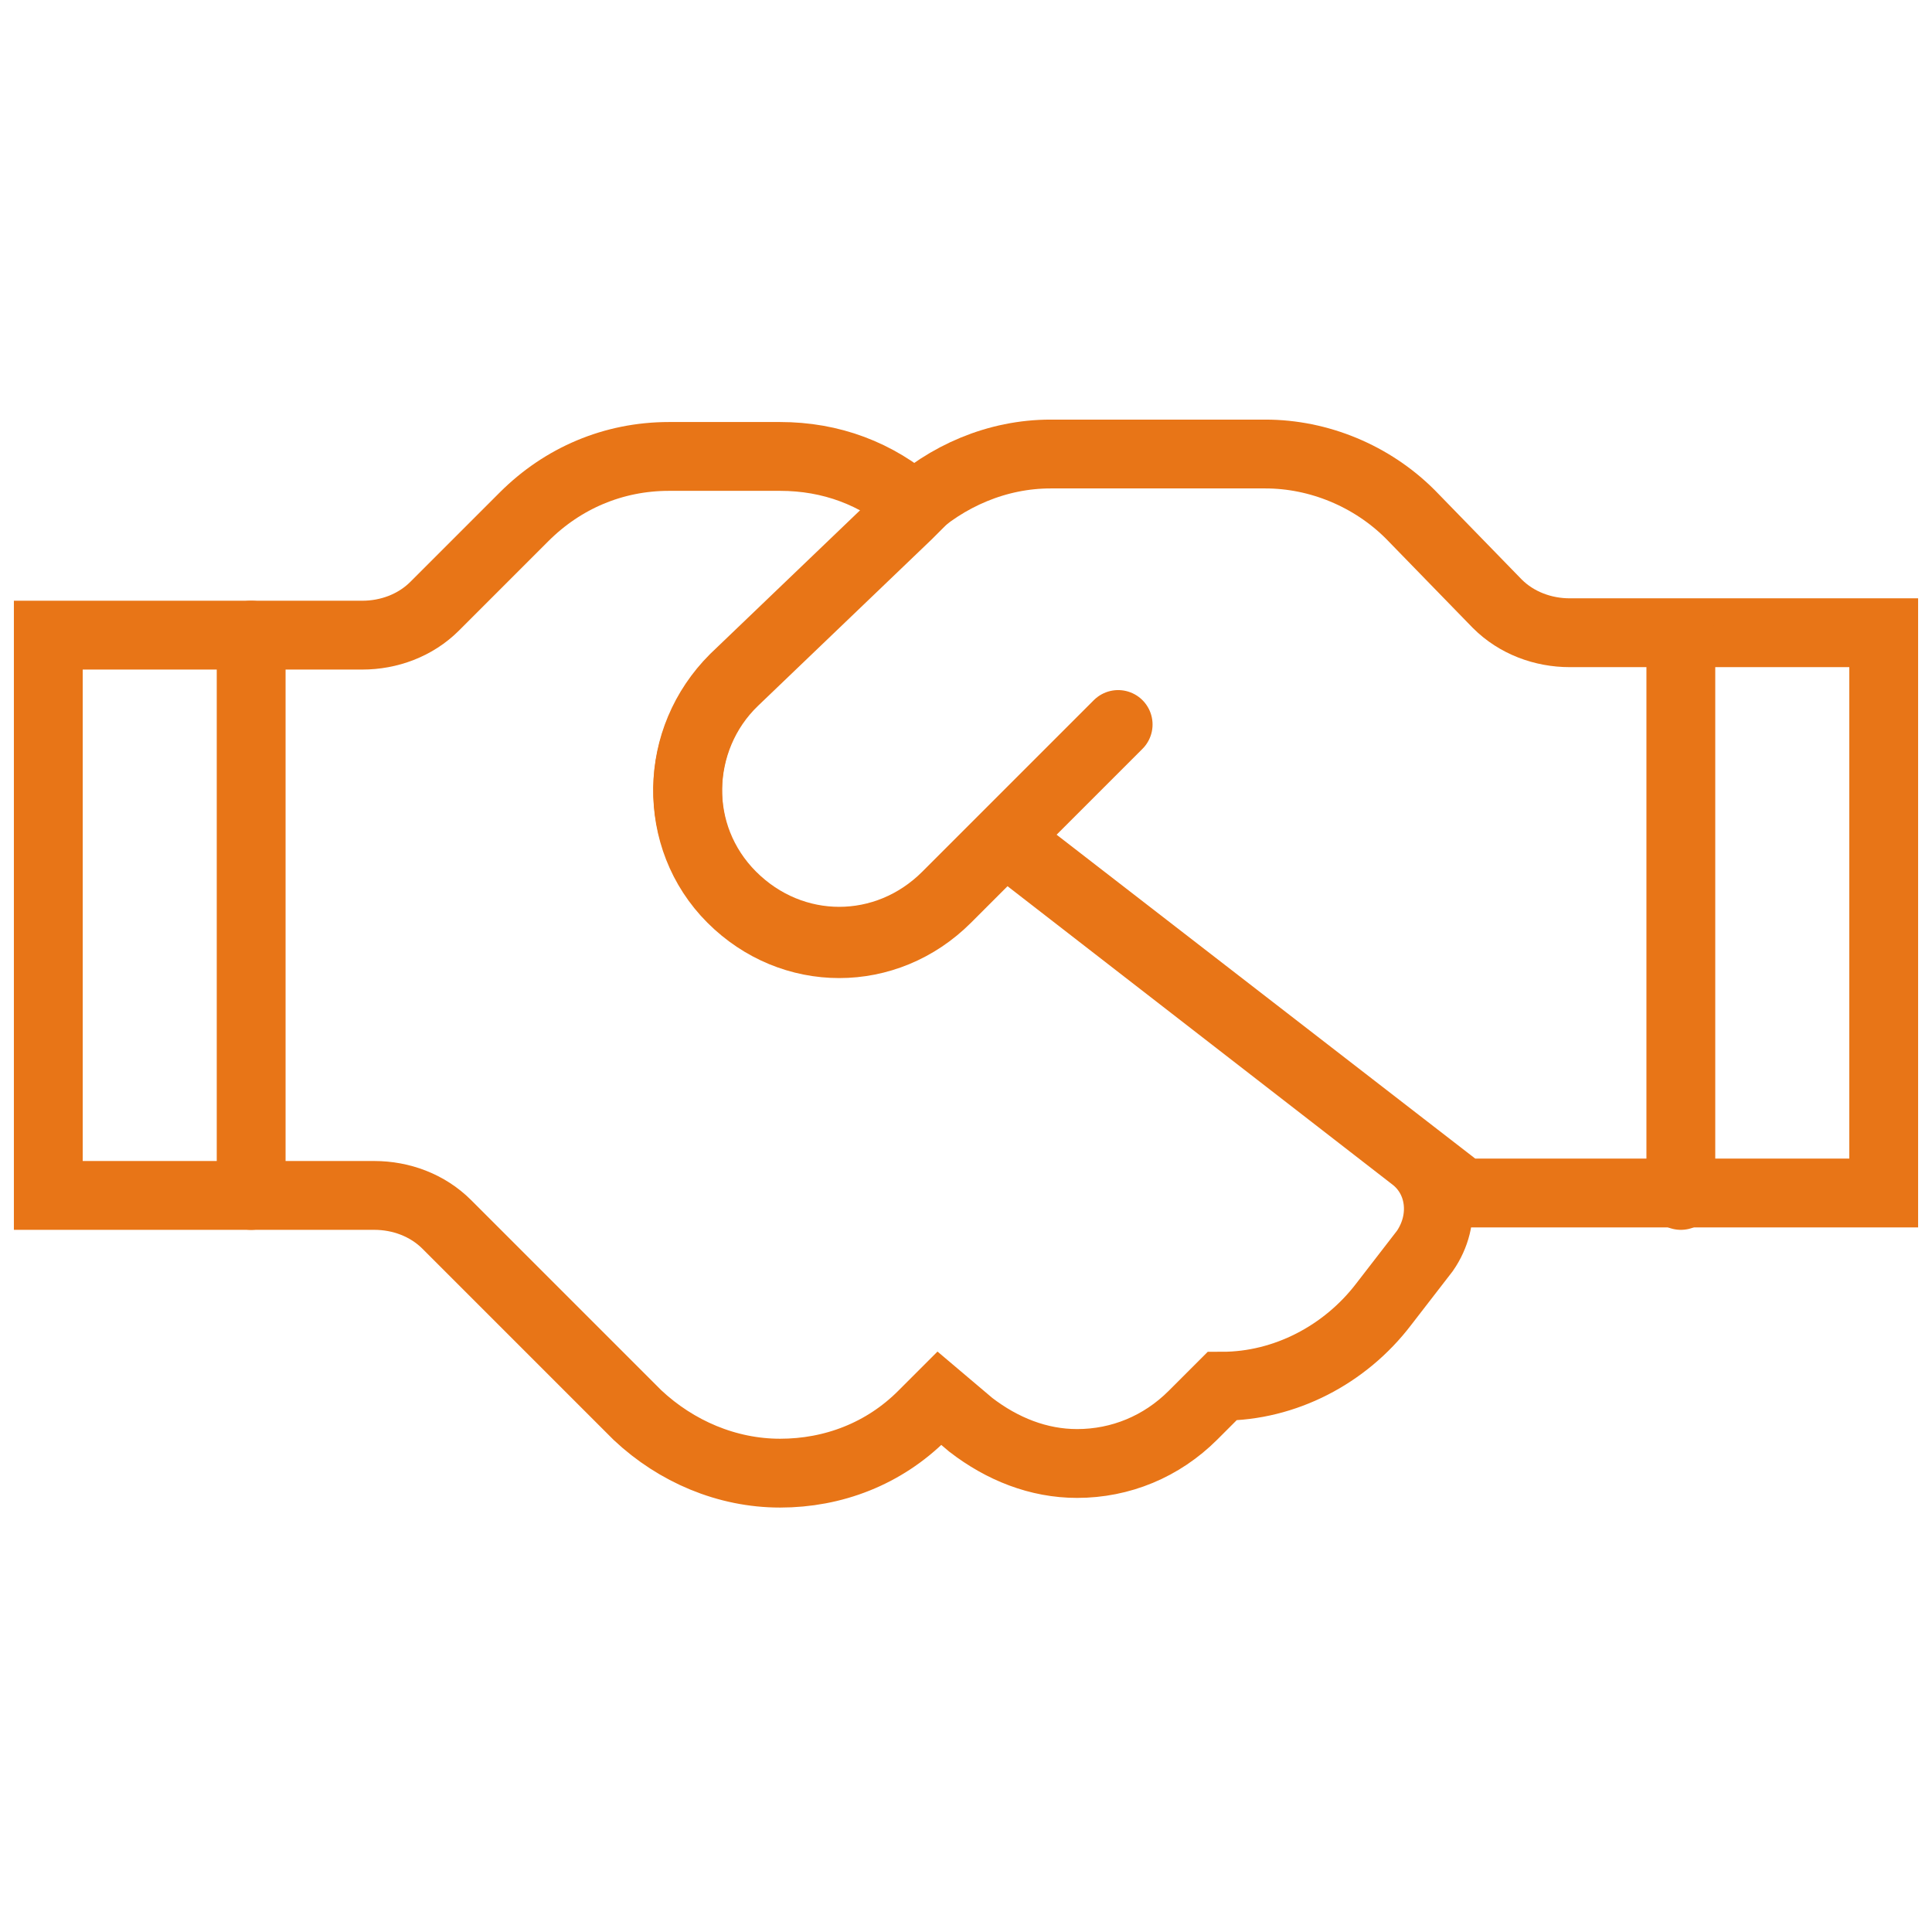
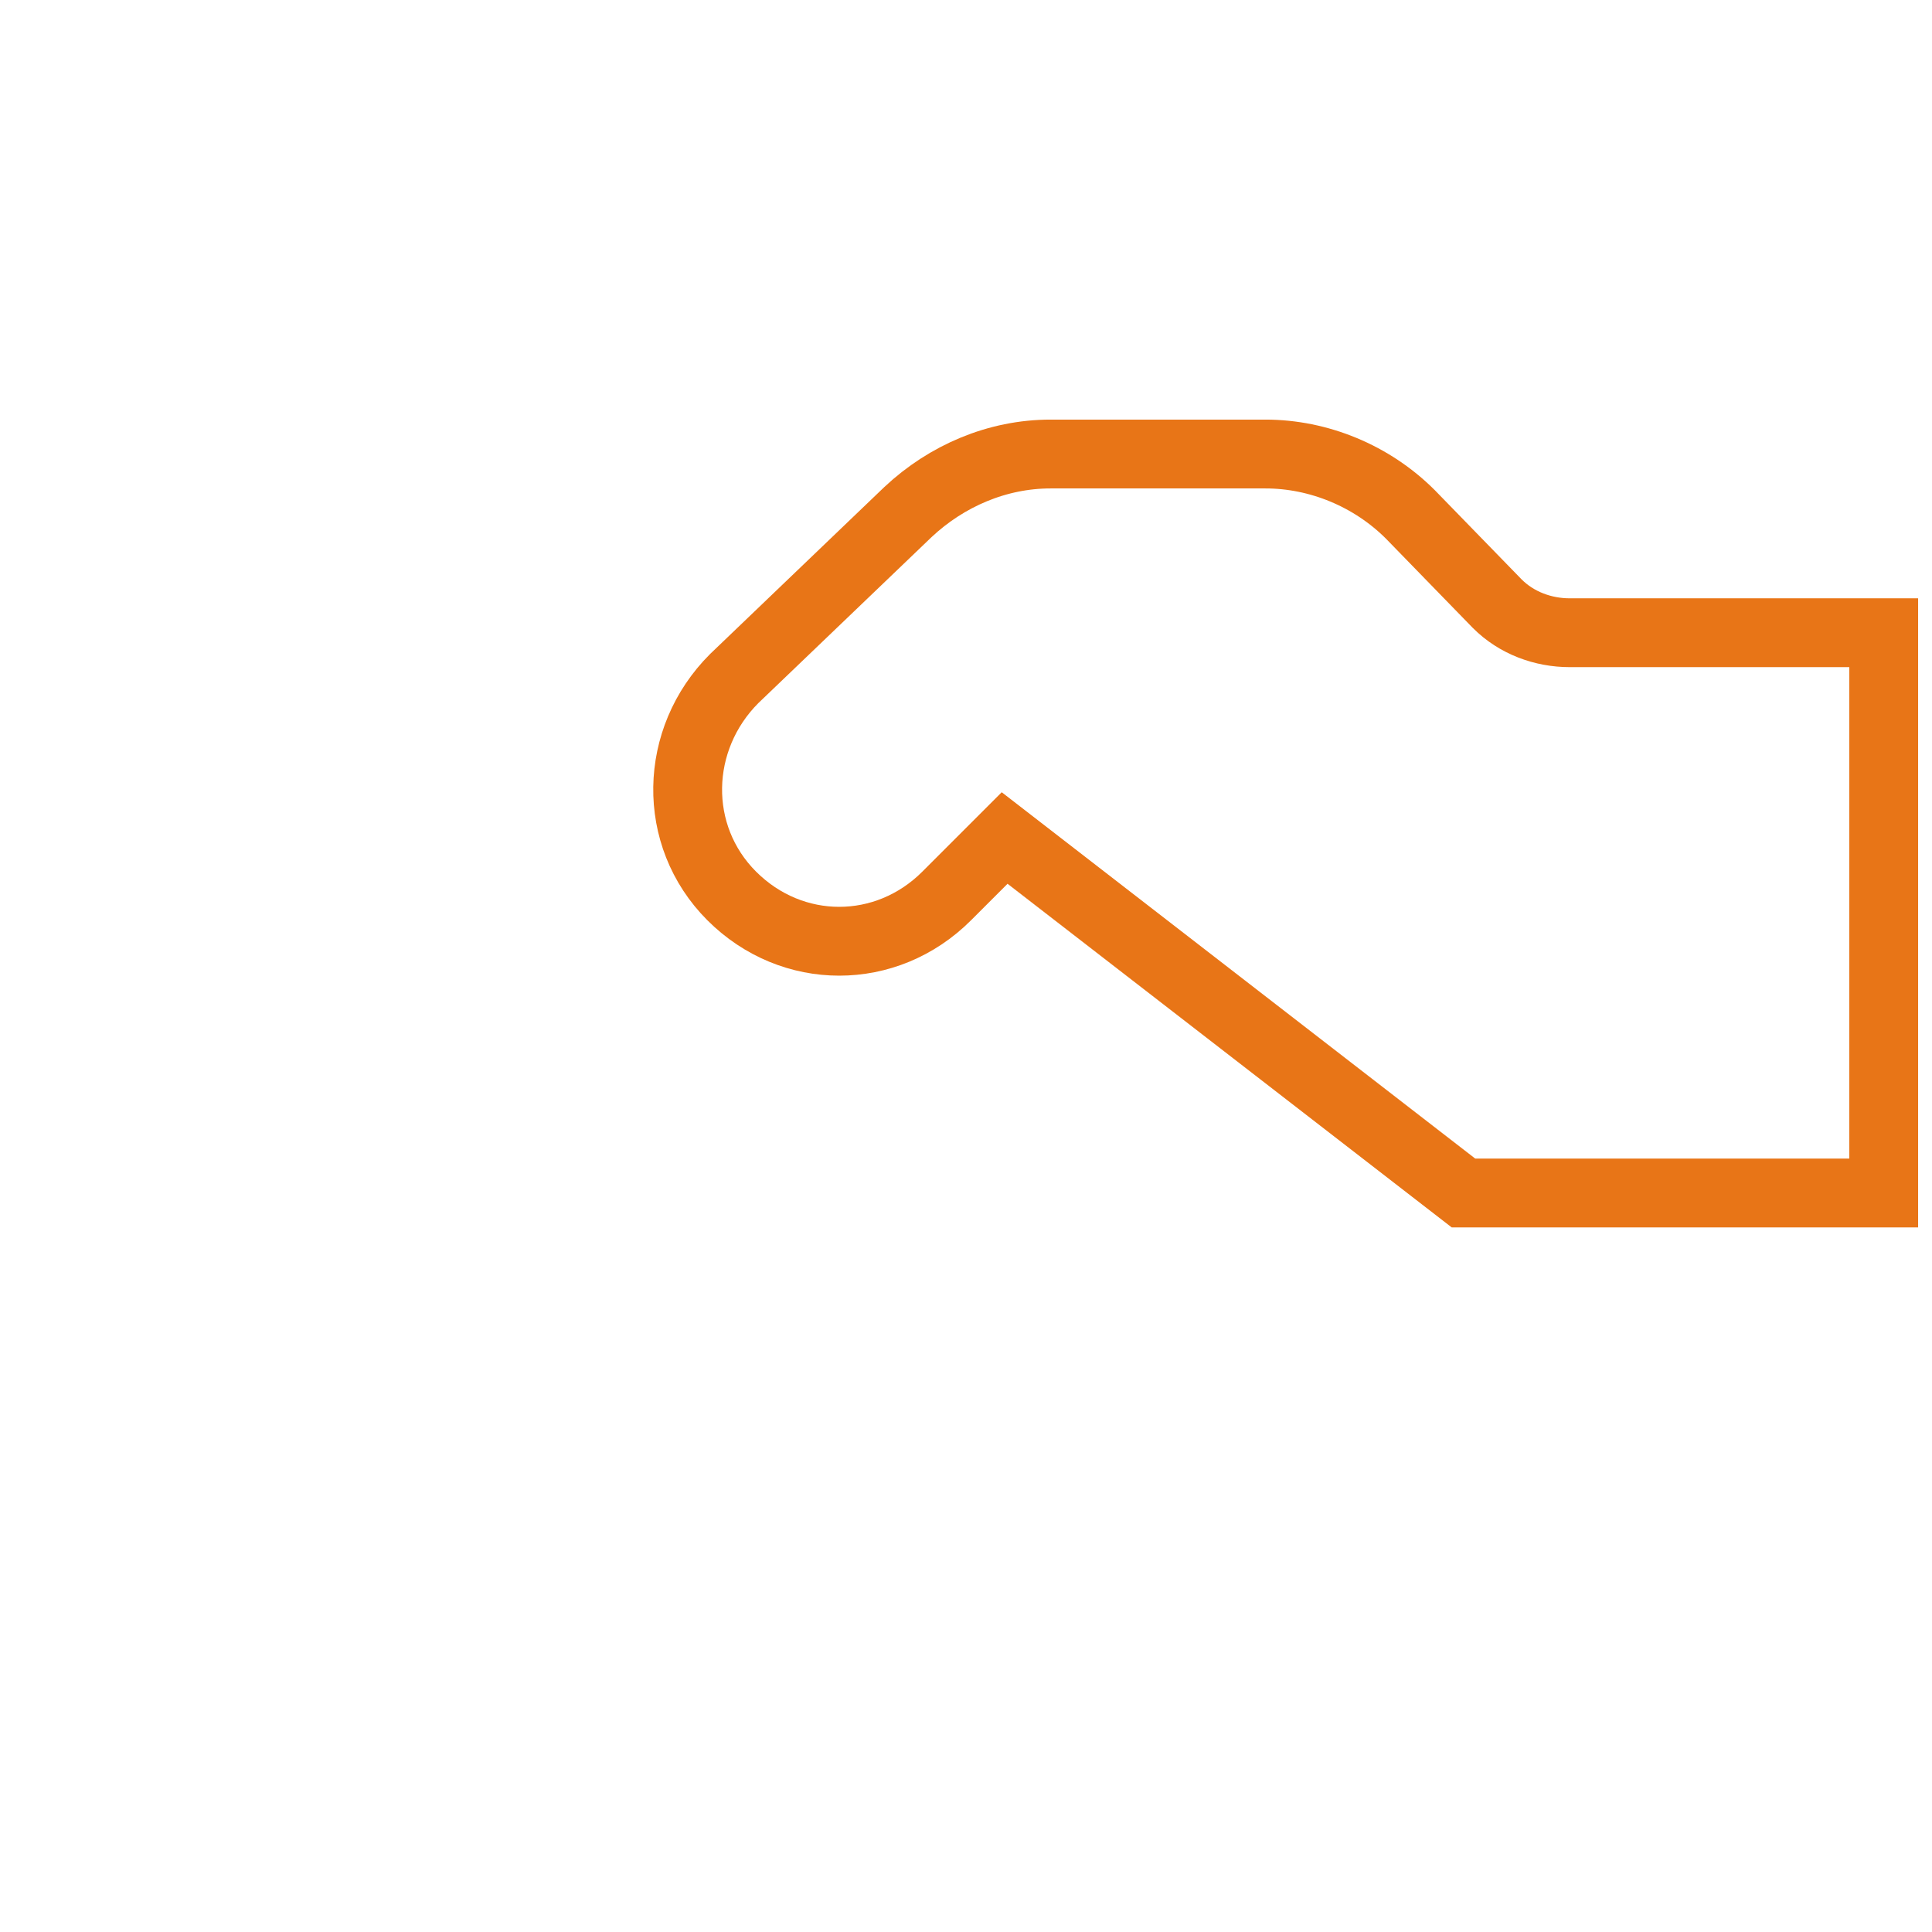
<svg xmlns="http://www.w3.org/2000/svg" version="1.1" id="レイヤー_1" x="0px" y="0px" viewBox="0 0 80 80" style="enable-background:new 0 0 80 80;" xml:space="preserve">
  <style type="text/css">
	.st0{fill:none;stroke:#E87517;stroke-width:2.85;stroke-linecap:round;stroke-miterlimit:10;}
</style>
  <g>
-     <path class="st0" d="M2,26.3h13c1.1,0,2.2-0.4,3-1.2l3.7-3.7c1.6-1.6,3.7-2.5,6-2.5h4.6c2.1,0,4,0.7,5.6,2.1   c-0.1,0.1-0.2,0.2-0.3,0.3l-7.2,6.9c-2.5,2.4-2.6,6.5-0.1,9s6.4,2.5,8.9,0l2.4-2.4l16.9,13.1c1.2,0.9,1.4,2.6,0.5,3.9L57.3,54   c-1.6,2.1-4.1,3.4-6.7,3.4l-1.2,1.2c-1.3,1.3-3,2-4.8,2c-1.6,0-3.1-0.6-4.4-1.6l-1.3-1.1l-0.7,0.7c-1.6,1.6-3.7,2.4-5.9,2.4   s-4.3-0.9-5.9-2.4l-7.9-7.9c-0.8-0.8-1.9-1.2-3-1.2H2V26.3z" />
-     <path class="st0" d="M46.3,30l-4.7,4.7 M41.6,34.7l-2.4,2.4c-2.5,2.5-6.4,2.5-8.9,0s-2.4-6.5,0.1-9l7.2-6.9   c1.6-1.5,3.7-2.4,5.9-2.4h8.9c2.2,0,4.4,0.9,6,2.5L62,25c0.8,0.8,1.9,1.2,3,1.2h13v23.2H60.6L41.6,34.7z" />
-     <path class="st0" d="M10.4,26.3v23.2" />
-     <path class="st0" d="M69.6,26.3v23.2" />
+     <path class="st0" d="M46.3,30M41.6,34.7l-2.4,2.4c-2.5,2.5-6.4,2.5-8.9,0s-2.4-6.5,0.1-9l7.2-6.9   c1.6-1.5,3.7-2.4,5.9-2.4h8.9c2.2,0,4.4,0.9,6,2.5L62,25c0.8,0.8,1.9,1.2,3,1.2h13v23.2H60.6L41.6,34.7z" />
  </g>
</svg>